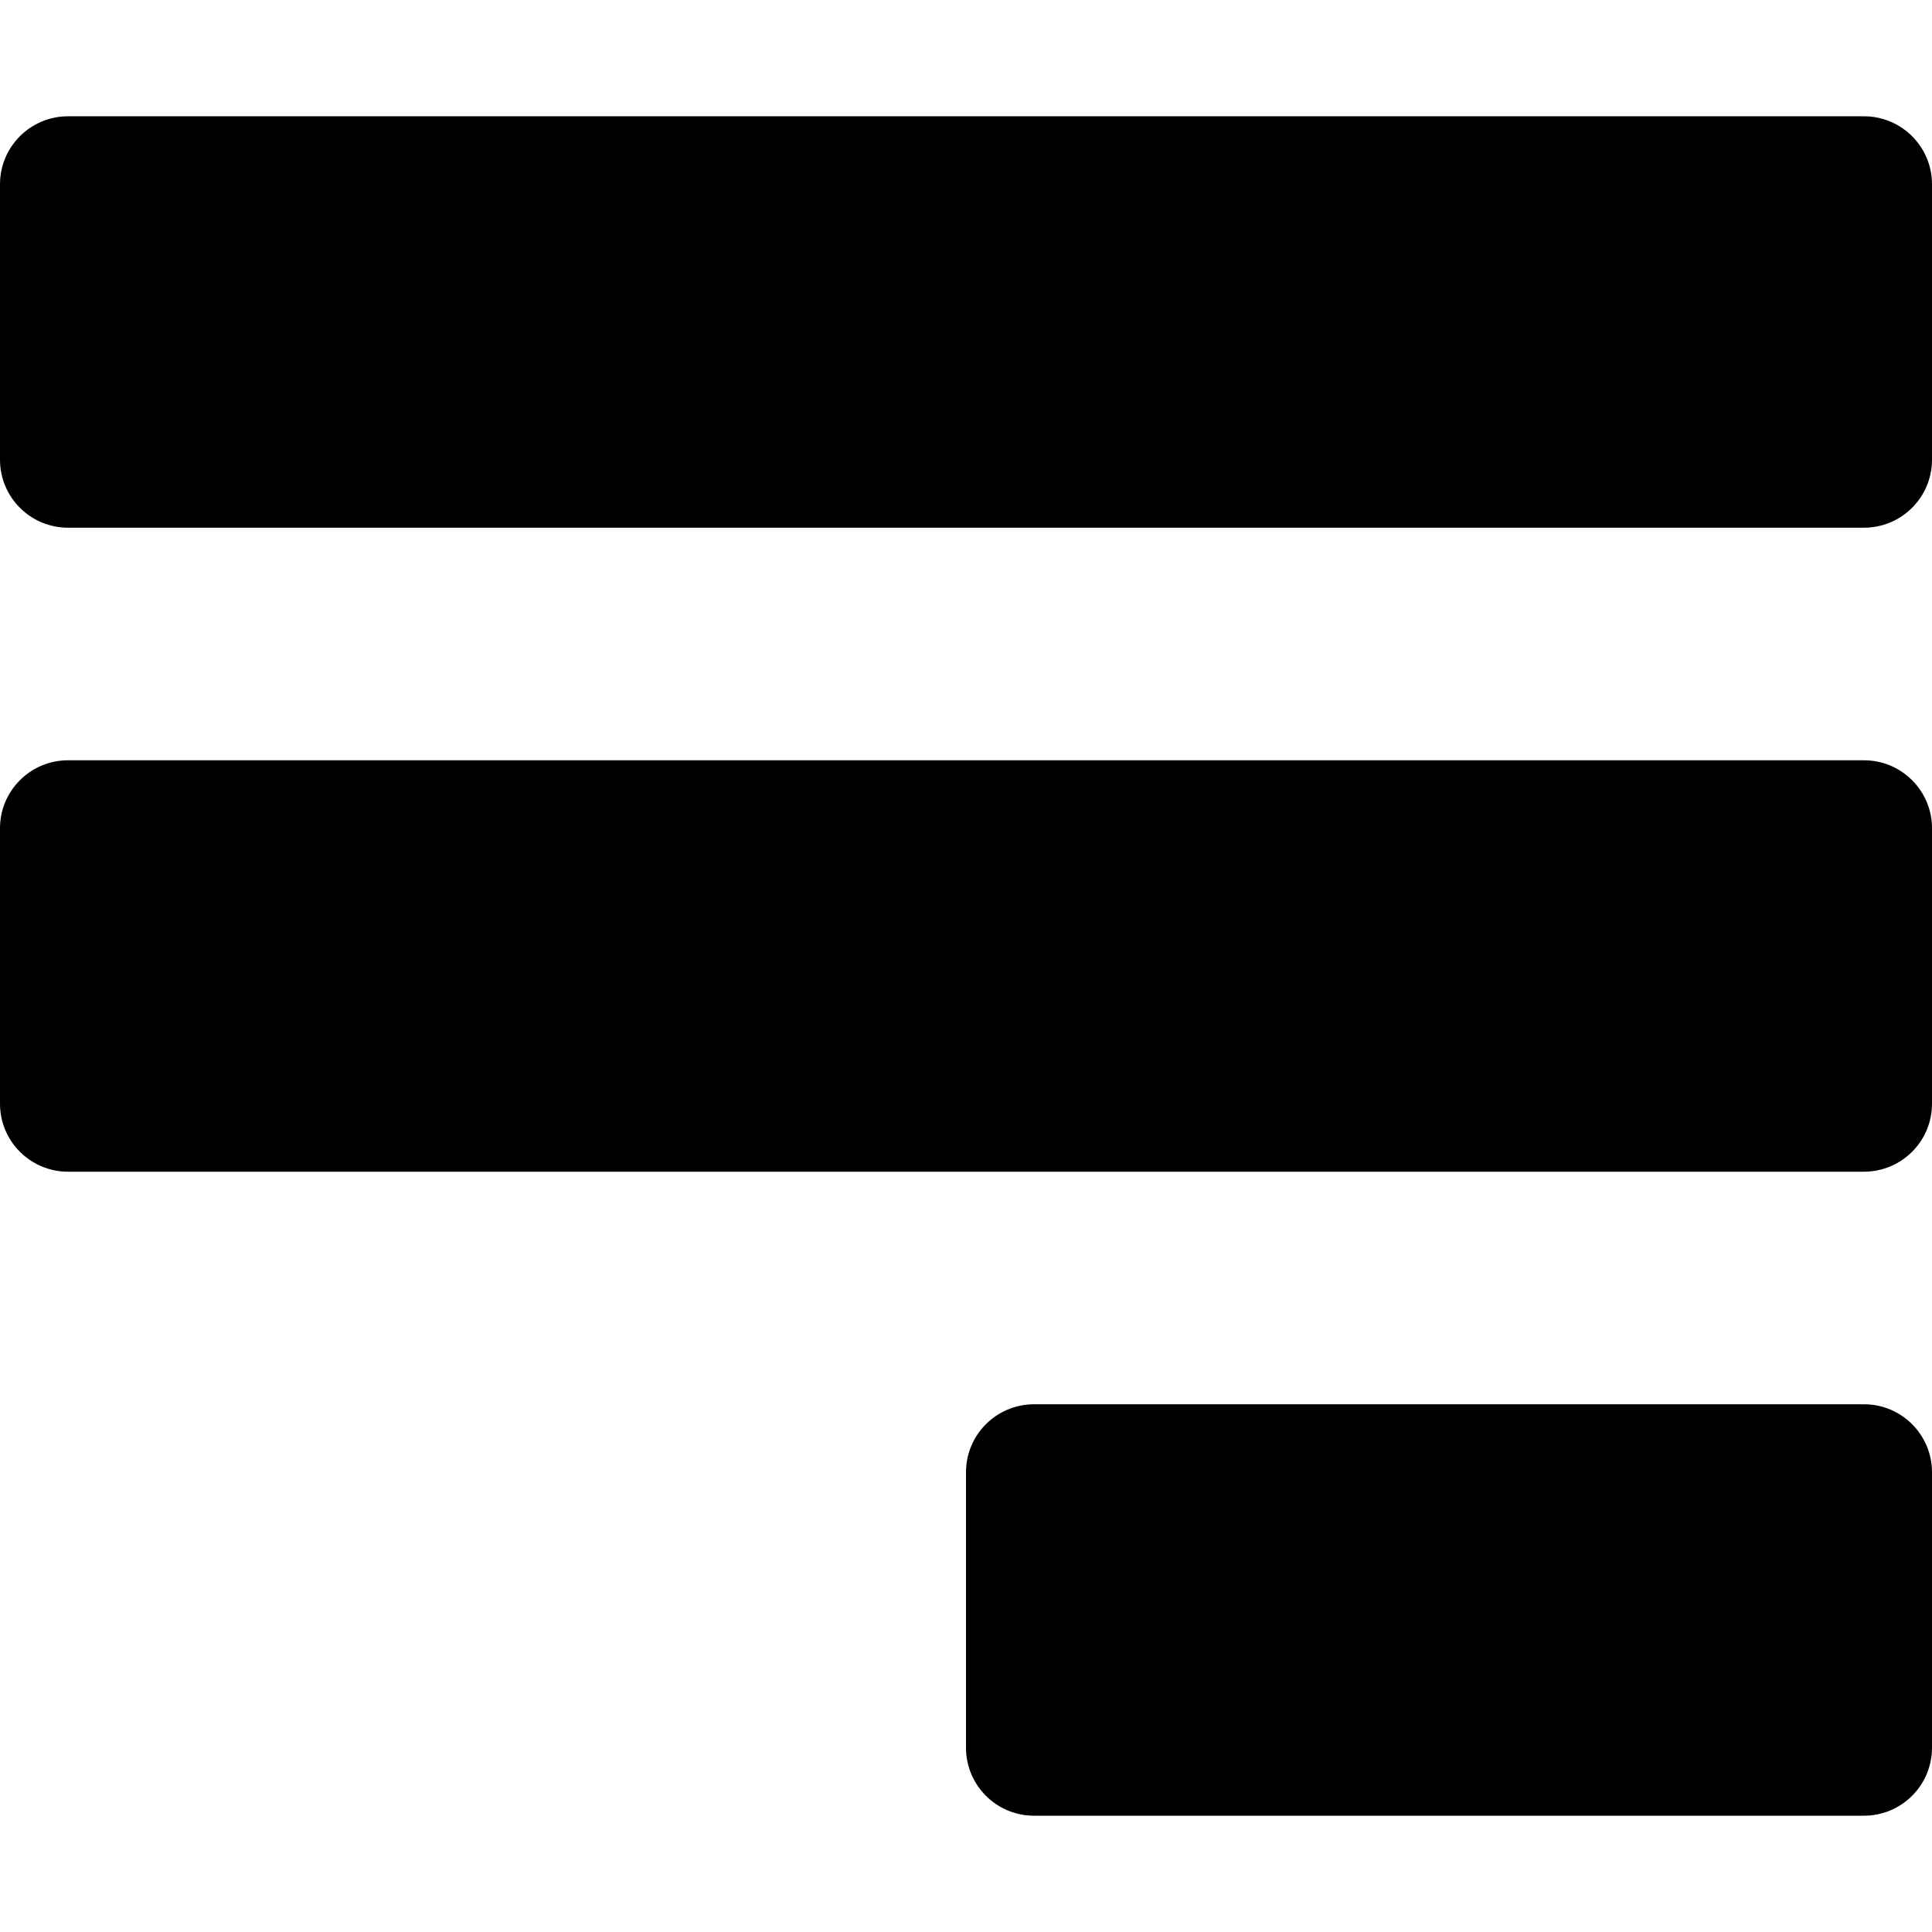
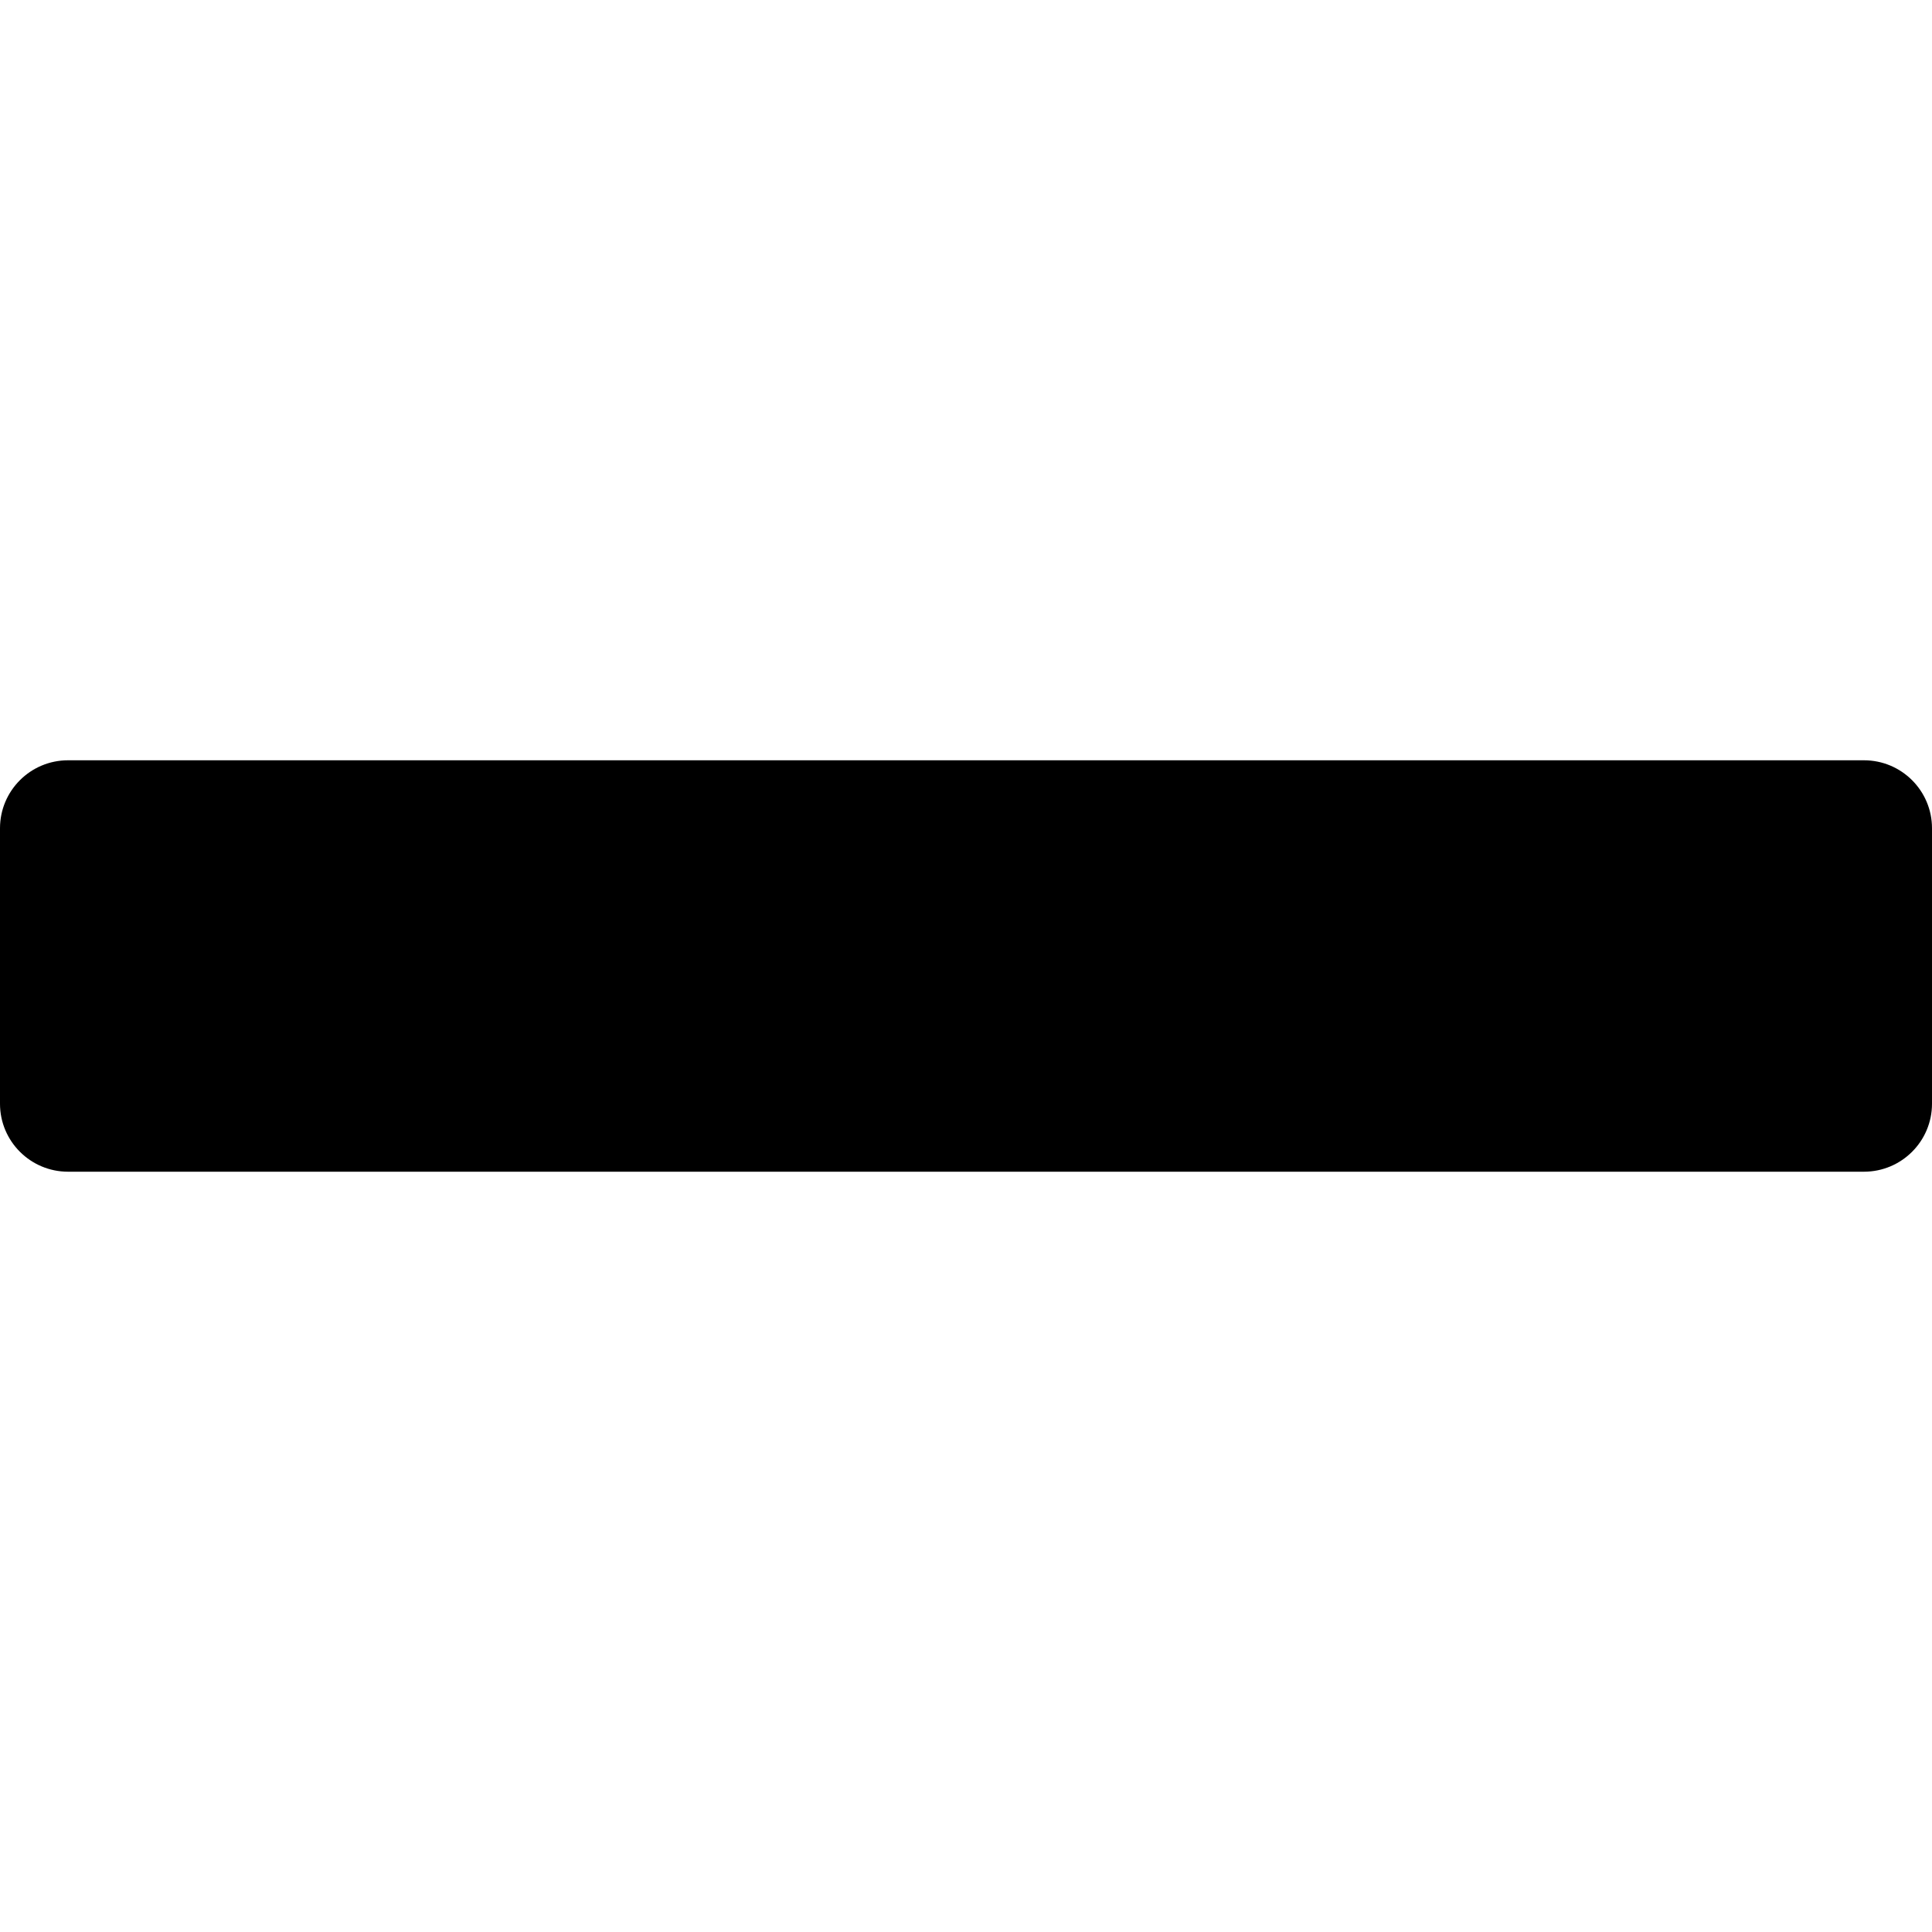
<svg xmlns="http://www.w3.org/2000/svg" fill="#000000" height="800px" width="800px" version="1.1" id="Capa_1" viewBox="0 0 491.51 491.51" xml:space="preserve">
  <g>
-     <path d="M474.198,29.585H17.313C7.748,29.585,0,37.328,0,46.879v70.079c0,9.55,7.748,17.293,17.313,17.293h456.886   c9.565,0,17.311-7.743,17.311-17.293V46.879C491.51,37.328,483.764,29.585,474.198,29.585z" />
    <path d="M474.198,193.42H17.313C7.748,193.42,0,201.161,0,210.717v70.078c0,9.547,7.748,17.293,17.313,17.293h456.886   c9.565,0,17.311-7.746,17.311-17.293v-70.078C491.51,201.161,483.764,193.42,474.198,193.42z" />
-     <path d="M474.198,357.253H263.065c-9.565,0-17.313,7.747-17.313,17.299v70.076c0,9.554,7.748,17.297,17.313,17.297h211.133   c9.565,0,17.311-7.743,17.311-17.297v-70.076C491.51,365,483.764,357.253,474.198,357.253z" />
  </g>
</svg>